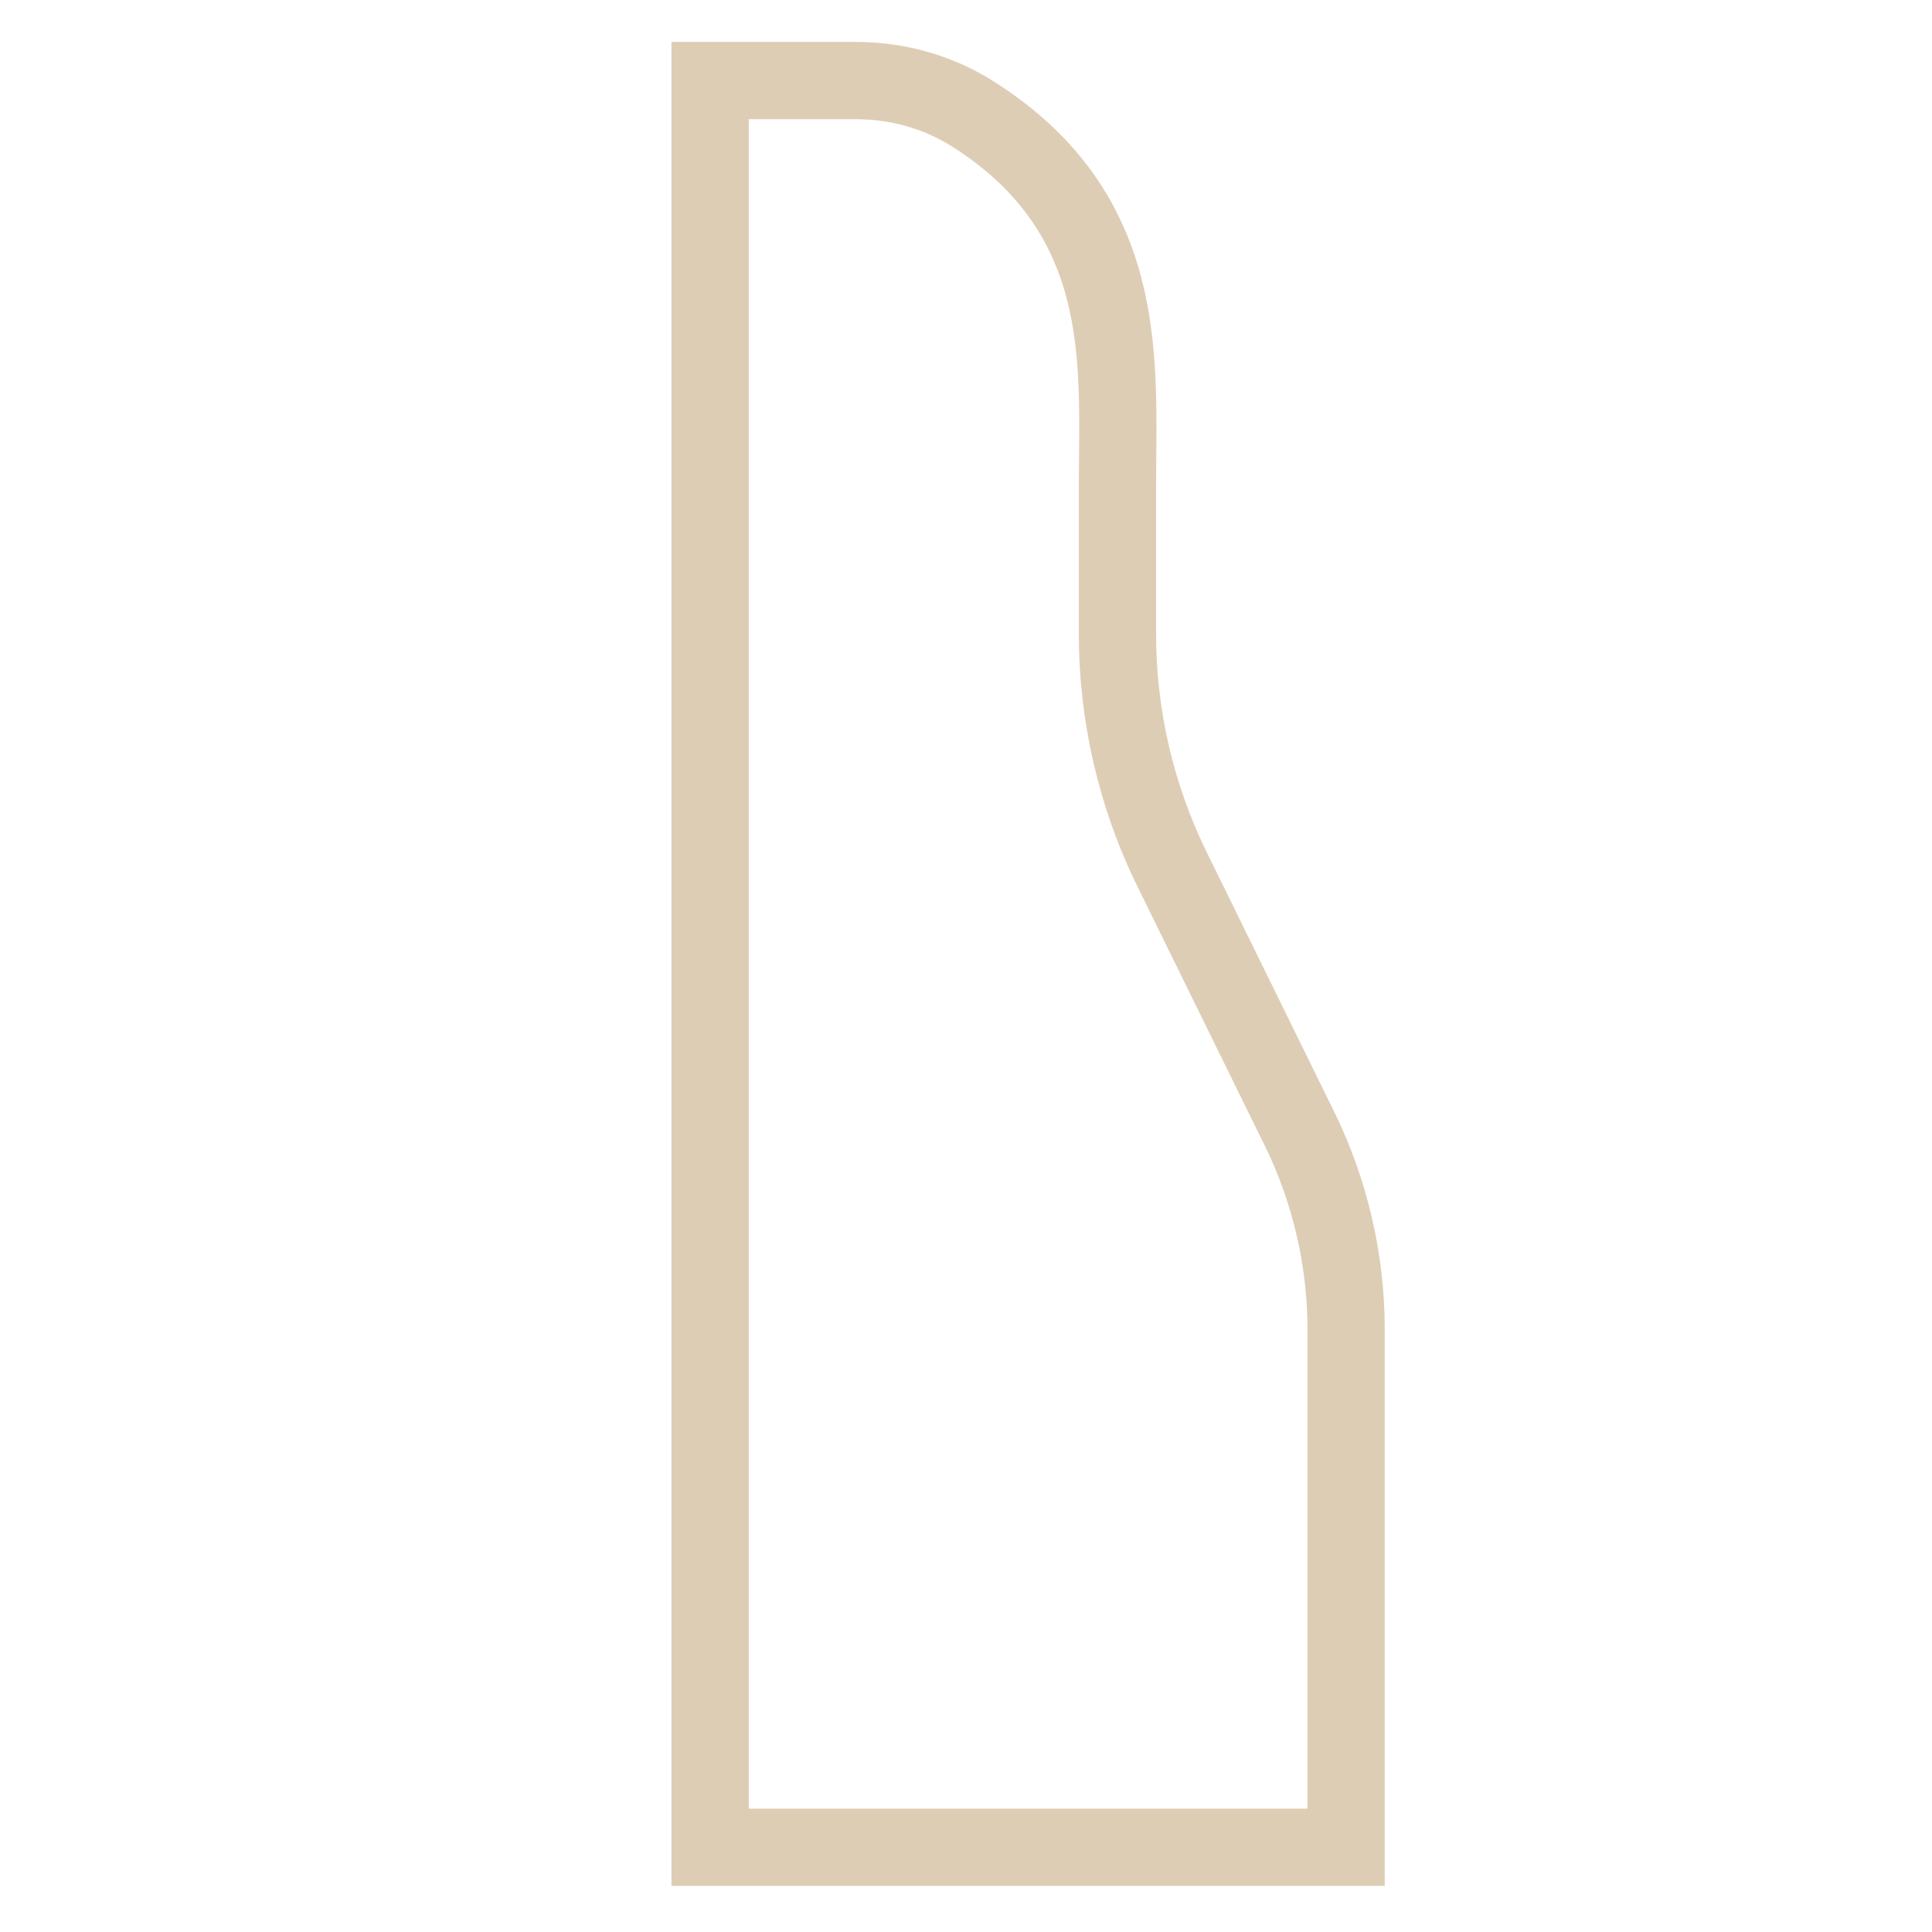
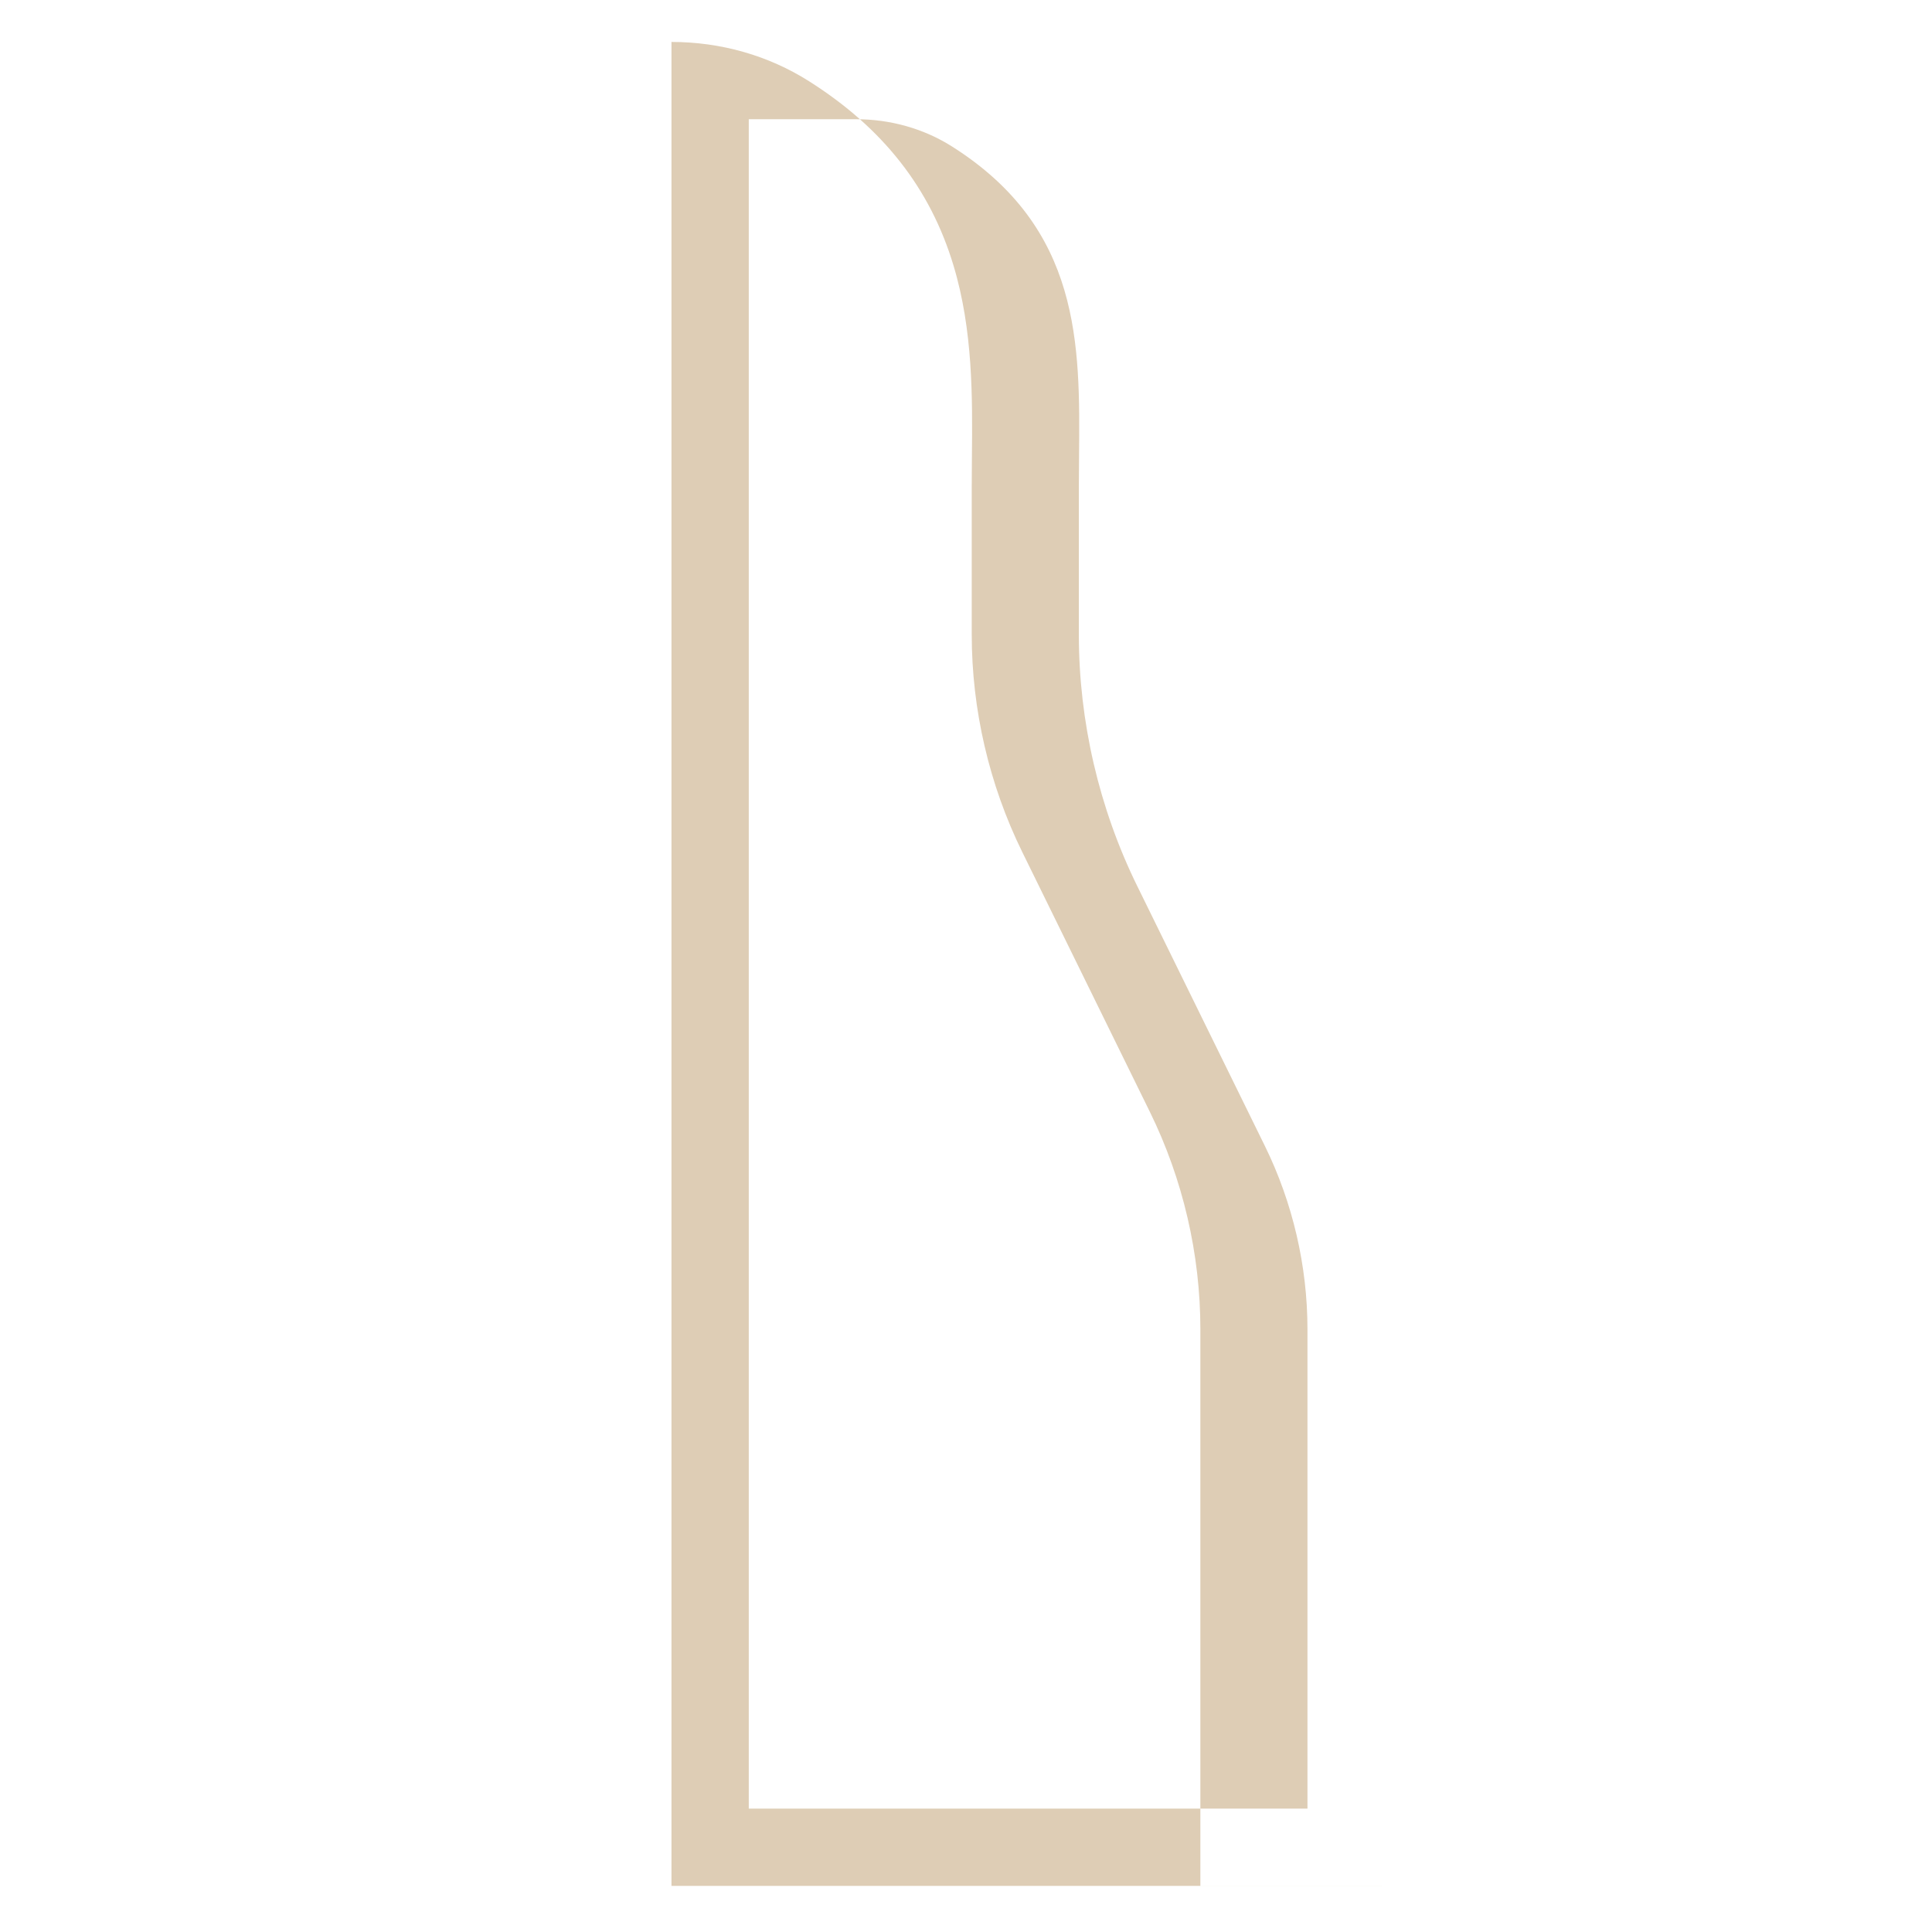
<svg xmlns="http://www.w3.org/2000/svg" id="Layer_1" data-name="Layer 1" viewBox="0 0 1000 1000">
  <defs>
    <style>
      .cls-1 {
        fill: #decdb5;
      }
    </style>
  </defs>
-   <path class="cls-1" d="m716.74,976.12h-369.19V21.71h95.43c25.57,0,50.19,7.03,71.2,20.33,38.25,24.22,62.71,55.39,74.75,95.29,10.18,33.71,9.85,68.59,9.56,99.36-.05,5.2-.09,10.12-.09,15.02v76.79c0,38.77,9.03,77.65,26.12,112.45l66.1,134.59c17.09,34.8,26.12,73.68,26.12,112.44v288.12Zm-329.19-40h289.19v-248.12c0-32.69-7.62-65.47-22.02-94.81l-66.1-134.59c-19.77-40.25-30.21-85.23-30.21-130.08v-76.79c0-5.09.05-10.33.1-15.4.54-58.1,1.11-118.17-65.72-160.49-14.6-9.24-31.81-14.13-49.8-14.13h-55.43v874.4Z" />
+   <path class="cls-1" d="m716.74,976.12h-369.19V21.71c25.57,0,50.19,7.03,71.2,20.33,38.25,24.22,62.71,55.39,74.75,95.29,10.18,33.71,9.85,68.59,9.56,99.36-.05,5.2-.09,10.12-.09,15.02v76.79c0,38.77,9.03,77.65,26.12,112.45l66.1,134.59c17.09,34.8,26.12,73.68,26.12,112.44v288.12Zm-329.19-40h289.19v-248.12c0-32.69-7.62-65.47-22.02-94.81l-66.1-134.59c-19.77-40.25-30.21-85.23-30.21-130.08v-76.79c0-5.09.05-10.33.1-15.4.54-58.1,1.11-118.17-65.72-160.49-14.6-9.24-31.81-14.13-49.8-14.13h-55.43v874.4Z" />
</svg>